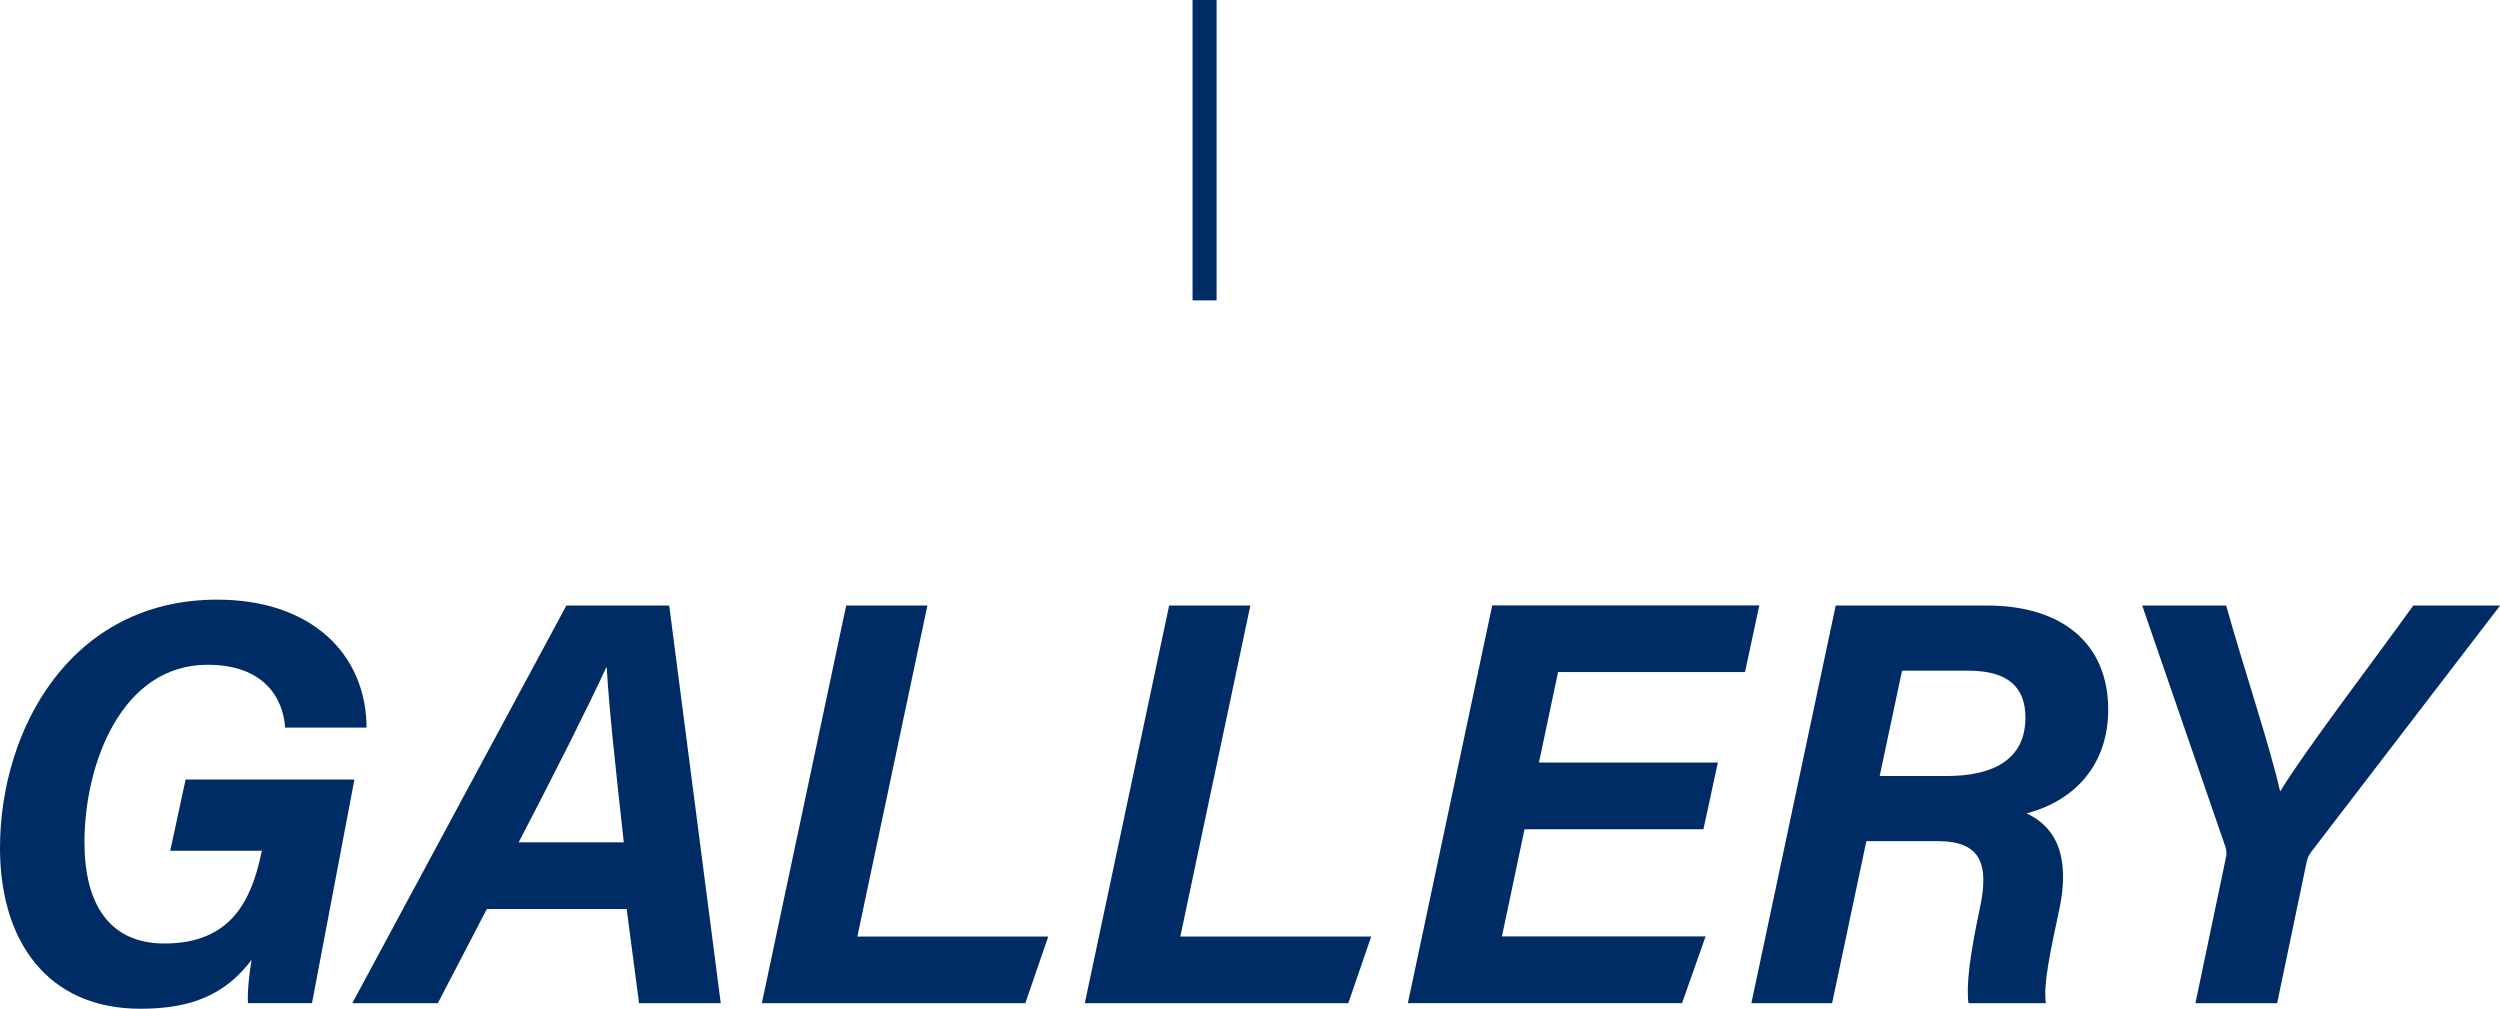
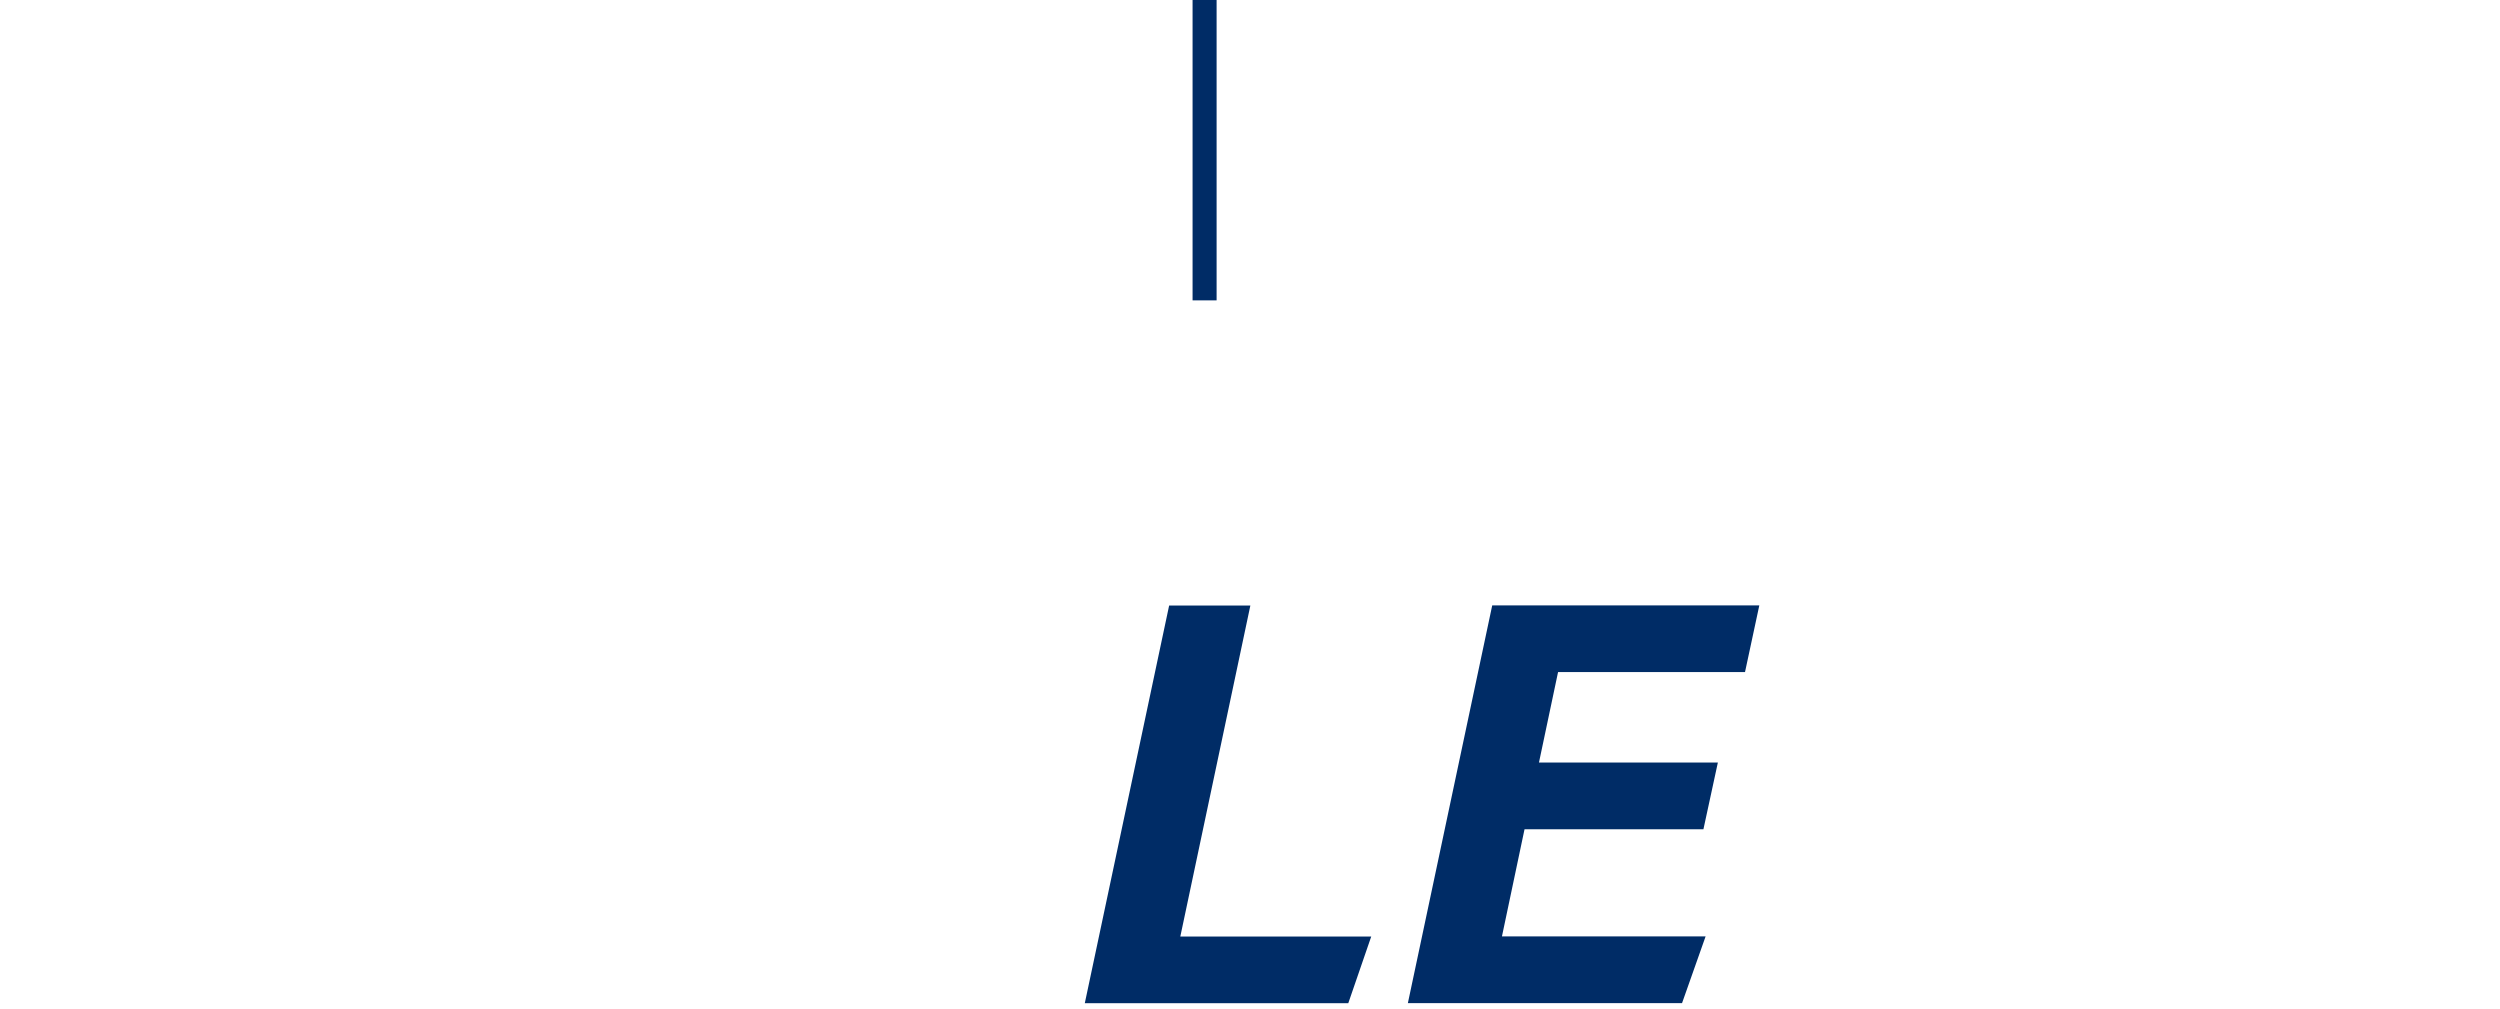
<svg xmlns="http://www.w3.org/2000/svg" viewBox="0 0 208.08 83.96">
  <g fill="#002c66">
-     <path d="m25.96 83.49h-5.32c-.07-.83.12-2.61.3-3.6-2.24 2.97-5.12 4.07-9.25 4.07-7.77 0-11.69-5.66-11.69-13.38 0-9.79 5.82-20.67 18.08-20.67 7.84 0 12.4 4.53 12.43 10.65h-6.78c-.15-2.42-1.73-5.23-6.45-5.23-7.19 0-10.25 8.29-10.25 14.78 0 5.06 2.02 8.42 6.66 8.42 5.59 0 7.26-3.67 8.07-7.57l.05-.15h-7.64l1.28-5.93h14.05l-3.53 18.6z" />
-     <path d="m40.52 75.66-4.08 7.84h-7.12l17.82-33.1h8.56l4.29 33.1h-6.8l-1.03-7.84h-11.65zm11.4-5.55c-.76-6.82-1.25-11.53-1.42-14.54h-.05c-1.52 3.3-4.2 8.62-7.28 14.54z" />
-     <path d="m70.43 50.4h6.76l-5.83 27.55h15.89l-1.91 5.55h-21.93z" />
    <path d="m97.31 50.4h6.76l-5.83 27.55h15.89l-1.91 5.55h-21.93z" />
    <path d="m141.78 69.02h-14.89l-1.88 8.92h16.95l-1.96 5.55h-22.82l7.02-33.1h22.23l-1.19 5.55h-15.56l-1.59 7.53h14.89z" />
-     <path d="m155.34 70.01-2.85 13.49h-6.72l7.02-33.1h12.6c6.31 0 10.08 3.22 10.08 8.66 0 4.56-2.73 7.56-6.79 8.64 1.33.64 3.9 2.26 2.74 7.89-.82 3.87-1.36 6.36-1.14 7.91h-6.44c-.19-1.44.08-3.83.95-7.92.77-3.62.12-5.57-3.51-5.57h-5.95zm1.12-5.42h5.56c3.86 0 6.56-1.36 6.56-4.86 0-2.51-1.41-3.91-4.78-3.91h-5.49l-1.86 8.77z" />
-     <path d="m182.73 83.49 2.52-12.02c.09-.37.09-.7-.05-1.06l-6.9-20.01h6.99c1.38 4.97 3.7 11.89 4.49 15.48 2.12-3.49 7.65-10.69 11.08-15.48h7.23l-15.62 20.37c-.23.28-.41.56-.5 1.06l-2.44 11.67h-6.79z" />
  </g>
  <path d="m100.26 0v25" fill="none" stroke="#002c66" stroke-miterlimit="10" stroke-width="2" />
</svg>